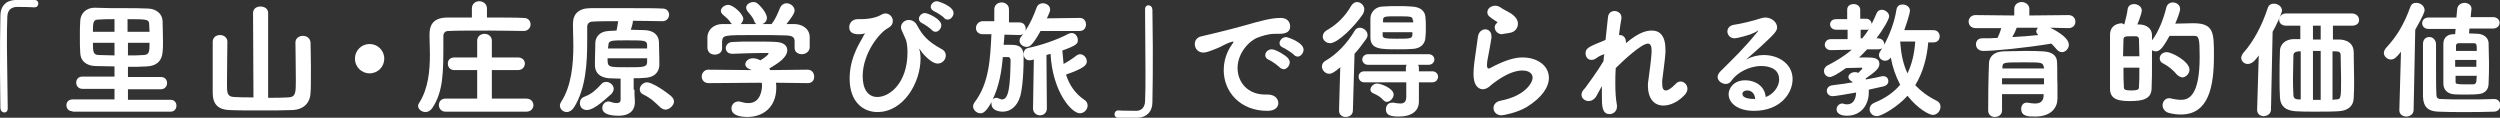
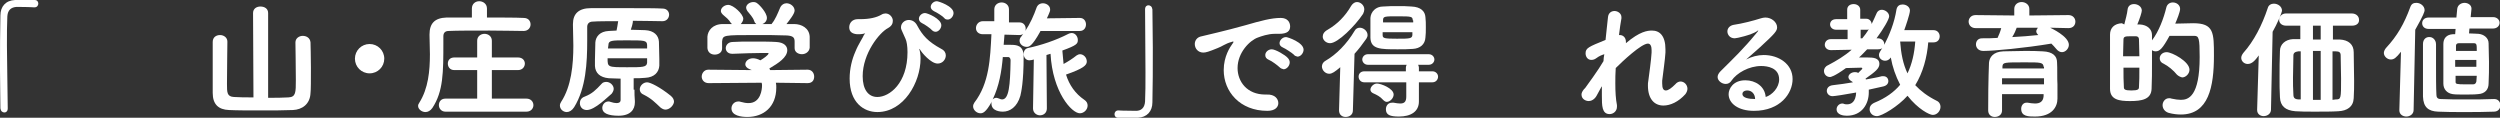
<svg xmlns="http://www.w3.org/2000/svg" version="1.1" id="レイヤー_1" x="0px" y="0px" viewBox="0 0 613.5 28.9" style="enable-background:new 0 0 613.5 28.9;" xml:space="preserve">
  <rect x="0" y="0" width="613.5" height="28.9" fill="#333333" stroke="none" />
  <style type="text/css">
	.ドロップシャドウ{fill:none;}
	.光彩_x0020_外側_x0020_5_x0020_pt{fill:none;}
	.青のネオン{fill:none;stroke:#8AACDA;stroke-width:7;stroke-linecap:round;stroke-linejoin:round;}
	.クロムハイライト{fill:url(#SVGID_1_);stroke:#FFFFFF;stroke-width:0.363;stroke-miterlimit:1;}
	.ジャイブ_GS{fill:#FFDD00;}
	.Alyssa_GS{fill:#A6D0E4;}
	.st0{fill:#FFFFFF;}
</style>
  <linearGradient id="SVGID_1_" gradientUnits="userSpaceOnUse" x1="306.75" y1="28.855" x2="306.75" y2="27.855">
    <stop offset="0" style="stop-color:#656565" />
    <stop offset="0.618" style="stop-color:#1B1B1B" />
    <stop offset="0.629" style="stop-color:#545454" />
    <stop offset="0.983" style="stop-color:#3E3E3E" />
  </linearGradient>
  <g>
    <g>
      <path class="st0" d="M1.9,26.6c0,0.7-0.4,1-0.8,1c-0.5,0-0.9-0.3-1-1c0-2.7-0.1-6-0.1-9.4c0-4.8,0-9.7,0.1-13.4    c0-2.2,1.3-3.7,3.6-3.8c0.8,0,1.4,0,2.1,0c0.9,0,1.7,0,2.7,0c0.6,0,0.9,0.4,0.9,0.9c0,0.4-0.3,0.9-0.9,0.9H8.3    C8.1,1.8,7.3,1.7,4,1.7C2.8,1.8,1.9,2.4,1.8,4c-0.1,1.9-0.1,4.4-0.1,7.2C1.8,16.4,1.8,22.3,1.9,26.6L1.9,26.6z" />
-       <path class="st0" d="M17.8,27.3c-1,0-1.5-0.7-1.5-1.5c0-0.7,0.5-1.4,1.5-1.4h10.3v-2.6h-7.9c-1,0-1.5-0.8-1.5-1.5    c0-0.8,0.5-1.5,1.5-1.5l7.9,0v-2.5c-1.7,0-3.3-0.1-4.8-0.1c-2.2-0.1-3.5-1.3-3.6-3.1c-0.1-1.2-0.1-2.6-0.1-4.1s0-2.9,0.1-4    c0.1-1.5,1.2-3.1,3.6-3.1C25.5,2,28.1,2,30.5,2c2,0,4,0,5.9,0.1c2.1,0.1,3.4,1.4,3.5,3c0,1.3,0.1,3.3,0.1,5.1c0,1,0,1.9-0.1,2.6    c-0.2,2.3-1.6,3.4-3.9,3.5c-1.4,0.1-3,0.1-4.6,0.1v2.5l8.1,0c1,0,1.5,0.7,1.5,1.5c0,0.7-0.5,1.5-1.5,1.5h-8.1v2.6h10.5    c0.9,0,1.4,0.7,1.4,1.4c0,0.8-0.5,1.5-1.4,1.5H17.8z M28.1,4.7c-1.3,0-2.7,0-3.9,0.1c-1.3,0-1.4,0.6-1.4,3h5.3V4.7z M28.1,10.5    h-5.3c0,2.3,0.1,3,1.5,3l3.8,0.1V10.5z M36.7,7.8l-0.1-2c-0.1-1-0.4-1.1-5.3-1.1v3.1H36.7z M31.4,10.5v3.1c1.3,0,2.7,0,3.9-0.1    c1.3-0.1,1.4-0.7,1.4-3H31.4z" />
      <path class="st0" d="M62.1,3.2c0-1.1,0.9-1.6,1.8-1.6c1,0,1.9,0.5,1.9,1.6l0,20.8c1.8,0,3.6,0,5-0.1c1.8-0.1,1.8-1.2,1.8-4.3    c0-3.2-0.1-8.4-0.1-9.1v-0.1c0-1,0.9-1.6,1.8-1.6s1.8,0.5,1.9,1.6c0,0.6,0.1,3.4,0.1,6.2s0,5.6-0.1,6.2c-0.1,2.8-2.1,4.1-4.3,4.2    c-2.2,0.1-5.1,0.1-8,0.1s-5.8,0-7.7-0.1c-2.6-0.1-4-1.4-4-4.2c0-0.6,0-3.4,0-6.3s0-5.7,0-6.2c0-1.2,0.9-1.7,1.8-1.7    c0.9,0,1.8,0.6,1.8,1.6v0.1c0,0.8-0.1,7.4-0.1,10.3c0,2.1,0,3.1,1.7,3.2c1.3,0.1,3,0.1,4.8,0.1L62.1,3.2z" />
      <path class="st0" d="M90.7,18c-2,0-3.6-1.6-3.6-3.6s1.6-3.6,3.6-3.6s3.6,1.6,3.6,3.6S92.7,18,90.7,18z" />
      <path class="st0" d="M119.5,4.3c3.6,0,7.1,0,9,0.1c1.2,0,1.7,0.8,1.7,1.6c0,0.8-0.6,1.6-1.7,1.6h-0.1c-1.7,0-4.9-0.1-8.2-0.1    c-4,0-8.2,0-10.1,0.1c-0.9,0-1.3,0.5-1.3,1.3v1.5c0,7.4,0,12-2.7,16.1c-0.5,0.7-1.1,1-1.7,1c-0.9,0-1.8-0.7-1.8-1.5    c0-0.3,0.1-0.5,0.3-0.8c2.2-3.5,2.6-7.8,2.6-11.9c0-1.6-0.1-3.2-0.1-4.7V8.5c0-2.8,1.3-4.1,4.2-4.2c1.6,0,3.8,0,6.2,0l0-2.2    c0-1.2,0.9-1.8,1.8-1.8c0.9,0,1.9,0.6,1.9,1.8V4.3z M109.3,27.4c-1,0-1.6-0.8-1.6-1.6c0-0.8,0.5-1.6,1.6-1.6l7.8,0l0-7h-5.6    c-1.1,0-1.6-0.8-1.6-1.6c0-0.8,0.5-1.5,1.6-1.5h5.6l0-4.1c0-1.1,0.9-1.7,1.8-1.7c0.9,0,1.8,0.6,1.8,1.7l0,4.1l6.4,0    c1.2,0,1.7,0.8,1.7,1.5c0,0.8-0.6,1.6-1.7,1.6h-6.4l0,7l8.5,0c1.1,0,1.7,0.8,1.7,1.6s-0.6,1.6-1.7,1.6H109.3z" />
      <path class="st0" d="M155.7,22c0,0.8,0,1.8,0.1,2.8v0.3c0,1.8-1.1,3.3-4,3.3c-2.5,0-4-0.6-4-1.9c0-0.8,0.6-1.6,1.5-1.6    c0.2,0,0.3,0,0.5,0.1c0.6,0.2,1.1,0.3,1.5,0.3c0.6,0,1-0.2,1-0.8v-5.2c-1,0-2-0.1-2.9-0.1c-2.2-0.2-3.3-1.3-3.4-3c0-0.5,0-1,0-1.5    c0-1.5,0.1-3,0.1-4.3c0.1-1.4,1.1-2.7,3.3-2.8l1.9-0.1c0.1-0.6,0.3-1.4,0.4-2.3c-2.6,0-4.9,0-6.2,0.1c-1,0-1.4,0.6-1.4,1.3    c0,1.1,0,2.2,0,3.4c0,5.4-0.3,11.6-3.2,16.3c-0.5,0.8-1.2,1.2-1.8,1.2c-0.9,0-1.7-0.7-1.7-1.6c0-0.3,0.1-0.6,0.3-0.9    c2.5-3.8,3-9.1,3-13.8c0-1.7-0.1-3.4-0.1-4.9V5.9c0-2.6,1.5-3.9,4.4-3.9c2.1,0,5.7,0,9.2,0c3.5,0,6.9,0,8.4,0.1    c1.1,0,1.6,0.8,1.6,1.5c0,0.8-0.6,1.6-1.6,1.6h-0.1c-1.4,0-4.2-0.1-7.2-0.1c0,0.1,0,0.2,0,0.3c-0.1,0.7-0.3,1.3-0.5,1.9    c1.3,0,2.5,0.1,3.5,0.1c2.2,0.1,3.3,1.3,3.4,2.8c0,1.3,0.1,2.8,0.1,4.3c0,0.6,0,1.1,0,1.6c-0.1,1.6-1.2,2.9-3.5,3    c-0.9,0.1-1.9,0.1-2.8,0.1V22z M144,27c-1.1,0-1.7-0.8-1.7-1.7c0-0.6,0.3-1.3,1.2-1.6c1.8-0.7,2.7-1.6,4.1-3.1    c0.3-0.4,0.8-0.5,1.2-0.5c0.9,0,1.8,0.8,1.8,1.7c0,0.4-0.2,0.8-0.5,1.2C149.1,23.8,146,27,144,27z M149.1,14.3    c0,2.2,0,2.2,4.9,2.2c3.7,0,4.7,0,4.8-1.1c0-0.3,0-0.7,0-1.1H149.1z M158.8,11.8c0-0.3,0-0.6,0-0.8c-0.1-1.1-0.6-1.1-5.1-1.1    c-3.6,0-4.4,0-4.4,1.2c0,0.2-0.1,0.5-0.1,0.8H158.8z M163.3,26.9c-0.4,0-0.8-0.2-1.2-0.5c-1.4-1.3-2.2-2.2-4.2-3.2    c-0.7-0.3-0.9-0.8-0.9-1.3c0-0.8,0.8-1.7,1.8-1.7c0.8,0,3.2,1.2,5.8,3.3c0.6,0.5,0.8,1,0.8,1.5C165.3,25.9,164.3,26.9,163.3,26.9z    " />
      <path class="st0" d="M190.4,20.3c0.1,0.4,0.1,0.8,0.1,1.2c0,4.7-3.1,7.2-7.1,7.2c-1.5,0-3.9-0.3-3.9-2.1c0-0.9,0.7-1.7,1.7-1.7    c0.2,0,0.4,0,0.6,0.1c0.7,0.2,1.3,0.3,1.9,0.3c3,0,3.3-3.4,3.3-4.3c0-0.2,0-0.5-0.1-0.7l-13,0.1c-1.1,0-1.7-0.8-1.7-1.6    c0-0.8,0.6-1.7,1.6-1.7l10.7,0.1l-0.5-0.2c-0.8-0.3-1.1-0.8-1.1-1.2c0-0.8,0.8-1.5,1.9-1.5c0.6,0,1.2,0.2,1.8,0.5    c0.7-0.4,2-1.3,2-1.7c0-0.1-0.1-0.1-0.2-0.1c-0.3,0-0.7,0-1.3,0c-1.8,0-4.9,0.1-7.3,0.2h-0.1c-1.1,0-1.6-0.7-1.6-1.4    s0.6-1.5,1.7-1.5c1.3-0.1,3-0.1,4.7-0.1c2.3,0,4.6,0,6,0.1c1.9,0.1,2.7,1,2.7,2c0,1.8-2.2,3.2-4.4,4.5l0.2,0.4l9.2-0.1h0    c1,0,1.6,0.8,1.6,1.7s-0.5,1.6-1.6,1.6L190.4,20.3z M193.1,8.7c-2.4-0.1-5-0.1-7.5-0.1c-8.2,0-8.2,0-8.4,1.6v1.7    c0,1-0.9,1.5-1.8,1.5c-0.9,0-1.7-0.5-1.8-1.6c0-0.4,0-0.9,0-1.3c0-0.5,0-1,0-1.5c0.1-1.5,1.3-3.1,3.8-3.1l2.2,0    c0-0.1-0.1-0.1-0.2-0.2c-0.6-1-1.2-1.4-2-2.1c-0.3-0.3-0.5-0.6-0.5-0.9c0-0.8,0.9-1.5,1.8-1.5c1.3,0,3.7,2.3,3.7,3.4    c0,0.5-0.3,0.9-0.6,1.3c1.3,0,2.5,0,3.8,0c-0.2-0.2-0.4-0.3-0.5-0.7c-0.4-1.1-1.1-1.7-1.7-2.5c-0.2-0.3-0.3-0.6-0.3-0.8    c0-0.8,0.9-1.4,1.8-1.4c0.3,0,0.7,0.1,0.9,0.3c0.5,0.3,2.4,2.3,2.4,3.6c0,0.7-0.5,1.3-1.1,1.5c0.8,0,1.5,0,2.3,0l0-0.1    c0.8-0.9,1.5-2.6,2-3.8c0.3-0.8,1-1.2,1.6-1.2c1,0,2,0.8,2,1.8c0,0.8-1.3,2.4-2,3.3c0.6,0,1.3,0,1.9,0c1.8,0,3.7,1,3.8,3.1    c0,0.4,0,1.1,0,1.6c0,0.4,0,0.8,0,1.1c-0.1,1-1,1.6-1.9,1.6c-0.9,0-1.8-0.5-1.8-1.5v-1.6C195,9.2,194.6,8.8,193.1,8.7z" />
      <path class="st0" d="M212.3,8.2c-0.3,0.1-3.9,0.9-3.9-1.5c0-1,0.7-2,2.1-2h0.6c2.3,0,4-0.4,5.2-1.1c0.3-0.2,0.7-0.3,1-0.3    c1,0,1.8,0.9,1.8,1.8c0,0.7-0.3,1.3-1.2,1.8c-2.1,1.1-6.2,6.2-6.2,11.8c0,3.3,1.4,5.1,3.6,5.1c3,0,7.4-3.4,7.4-11    c0-1.5-0.2-2.7-0.5-3.3c-1.1-2.4-1.1-2.4-1.1-2.8c0-1,0.9-1.8,1.9-1.8c0.8,0,1.6,0.4,2.1,1.4c1.3,2.4,2.6,3.9,5.9,5.7    c0.8,0.4,1.1,1,1.1,1.6c0,1-0.8,2-2,2c-1.7,0-4-2.8-4.3-3.4c-0.1-0.1-0.1-0.2-0.2-0.2v0.1c0.2,0.6,0.3,1.4,0.3,2.3    c0,5.8-4.1,13.1-10.6,13.1c-3.3,0-6.8-2.3-6.8-8.2c0-2.5,0.6-4.8,1.4-6.6c0.8-2,1.8-3.3,2.2-4.3C212.2,8.5,212.3,8.3,212.3,8.2    C212.3,8.2,212.3,8.2,212.3,8.2L212.3,8.2z M228.7,7.4c-0.3-0.4-1.9-1.5-2.4-1.7c-0.6-0.3-0.8-0.7-0.8-1.1c0-0.7,0.7-1.4,1.5-1.4    c0.6,0,4,1.4,4,3c0,0.8-0.7,1.6-1.4,1.6C229.2,7.8,228.9,7.6,228.7,7.4z M231.7,4.4c-0.3-0.4-1.9-1.4-2.4-1.6    c-0.6-0.3-0.9-0.7-0.9-1.1c0-0.7,0.7-1.4,1.5-1.4c0.4,0,4.1,1.2,4.1,2.9c0,0.8-0.7,1.6-1.4,1.6C232.2,4.8,231.9,4.7,231.7,4.4z" />
      <path class="st0" d="M255.3,7.7c-2.1,3.8-2.8,3.8-3.4,3.8c-0.9,0-1.7-0.7-1.7-1.5c0-0.3,0.1-0.7,0.4-1l0.5-0.7    c-0.2,0.2-0.6,0.3-1,0.3l-3.6-0.1l-0.2,2.5c0.6,0,1.2,0,1.7,0c1.4,0,3.2,0.1,3.2,2.8c0,6.4-0.6,8.8-0.8,9.7    c-0.8,2.8-2.6,3.9-4.3,3.9c-0.3,0-2.8,0-2.8-2c0-0.2,0-0.3,0.1-0.5c-1.5,2.8-2.3,2.9-2.8,2.9c-0.9,0-1.8-0.8-1.8-1.7    c0-0.3,0.1-0.6,0.3-0.9c3.7-4.8,3.9-10.9,4.2-16.8l-2,0h-0.1c-1.1,0-1.7-0.7-1.7-1.5c0-0.8,0.6-1.7,1.7-1.7h0l2.8,0V2.3    c0-1.1,0.9-1.7,1.8-1.7c0.9,0,1.8,0.6,1.8,1.7v3.2l2.5,0h0.1c1,0,1.5,0.8,1.5,1.5c0,0.2,0,0.4-0.1,0.6c1.2-1.8,2.1-3.8,2.8-5.8    c0.3-0.7,0.9-1,1.5-1c0.9,0,1.8,0.6,1.8,1.5c0,0.2,0,0.4-0.1,0.6c-0.2,0.5-0.4,1-0.7,1.6l8.1-0.1h0c1,0,1.5,0.8,1.5,1.6    s-0.5,1.6-1.5,1.6H255.3z M246.1,13.9c-0.3,3.6-0.9,7.2-2.5,10.5c0.2-0.2,0.5-0.4,0.9-0.4c0.2,0,0.4,0.1,0.7,0.2    c0.2,0.1,0.5,0.2,0.7,0.2c1.7,0,2-3.4,2.1-9.6c0-0.4-0.2-0.8-0.6-0.8H246.1z M253.7,14.6c-0.2,0.1-0.8,0.2-1.1,0.2    c-0.9,0-1.4-0.8-1.4-1.6c0-0.6,0.3-1.2,1-1.4c3.3-0.7,6.9-1.9,10-3.5c0.2-0.1,0.5-0.2,0.8-0.2c0.9,0,1.5,0.9,1.5,1.7    c0,0.9-0.2,1.3-3.8,2.6c0.1,1.2,0.2,2.3,0.3,3.3c1.1-0.6,2.2-1.3,3.2-2.1c0.3-0.2,0.6-0.3,0.8-0.3c0.9,0,1.7,0.8,1.7,1.8    c0,0.9-0.8,1.7-5.1,3.2c0.8,2.6,2.3,4.7,4.5,6.2c0.6,0.4,0.8,0.9,0.8,1.4c0,1-0.9,1.9-1.9,1.9c-2,0-6.7-5.2-7.2-14.6l-1,0.3    l0.1,13.1c0,1.1-0.8,1.7-1.7,1.7c-0.8,0-1.7-0.6-1.7-1.7L253.7,14.6z" />
      <path class="st0" d="M281,2.3c0-0.7,0.4-1,0.8-1c0.5,0,0.9,0.3,1,1c0,2.7,0.1,6,0.1,9.4c0,4.8,0,9.7-0.1,13.4    c0,2.2-1.3,3.7-3.6,3.8c-0.8,0-1.4,0-2.1,0c-0.9,0-1.7,0-2.7,0c-0.6,0-0.9-0.4-0.9-0.9c0-0.4,0.3-0.9,0.9-0.9h0.1    c0.2,0,1.1,0.1,4.3,0.1c1.2,0,2.1-0.7,2.2-2.3c0.1-1.9,0.1-4.4,0.1-7.2C281.1,12.5,281,6.5,281,2.3L281,2.3z" />
      <path class="st0" d="M305.6,6.2c3.8-1.1,6.4-1.8,8.7-1.8c1.7,0,2.3,1.1,2.3,2.1c0,1.1-0.7,1.8-2.7,1.8c-0.2,0-0.4,0-0.7,0h-0.4    c-1.6,0-3.3,0.6-4.1,0.9c-2,0.7-5,3.7-5,7.5c0,3.3,2.3,6.5,6.8,6.5h0.3c2.1-0.1,2.9,1.1,2.9,2.1s-0.8,1.9-2.7,1.9    c-6.7,0-10.7-4.7-10.7-10c0-3.4,1.6-5.7,2.1-6.4c0.2-0.3,0.3-0.4,0.3-0.5c0-0.1,0-0.1-0.1-0.1s-0.2,0-0.4,0.1    c-1.5,0.4-2.3,1.1-3.4,1.5c-2.2,0.9-2.9,1.1-3.5,1.1c-1.3,0-2.1-1-2.1-2.1c0-0.8,0.5-1.7,1.7-1.9C296.1,8.6,300.6,7.6,305.6,6.2z     M314,16.5c-0.4-0.4-2-1.6-2.6-1.8c-0.7-0.3-0.9-0.7-0.9-1.2c0-0.7,0.7-1.4,1.6-1.4c0.9,0,3.3,1.4,3.9,2.1    c0.3,0.3,0.5,0.7,0.5,1.1c0,0.9-0.8,1.7-1.5,1.7C314.6,16.9,314.3,16.8,314,16.5z M317.5,13.4c-0.4-0.4-2.1-1.5-2.6-1.7    c-0.7-0.3-0.9-0.7-0.9-1.1c0-0.7,0.7-1.5,1.6-1.5c0.4,0,4.3,1.3,4.3,3.1c0,0.8-0.7,1.7-1.5,1.7C318,13.8,317.7,13.7,317.5,13.4z" />
      <path class="st0" d="M328.9,16.5c-1.3,1.1-2,1.6-2.7,1.6c-1,0-1.8-0.9-1.8-1.8c0-0.5,0.3-1.1,0.9-1.4c2.6-1.5,5.2-4.1,7.1-7.3    c0.3-0.6,0.8-0.8,1.3-0.8c0.9,0,1.9,0.8,1.9,1.8c0,0.3-0.1,0.6-0.3,0.9c-0.9,1.3-1.9,2.6-2.9,3.7L332,27.1c0,1.1-0.9,1.6-1.8,1.6    c-0.8,0-1.6-0.5-1.6-1.6v-0.1L328.9,16.5z M326.4,10.6c-1,0-1.8-0.8-1.8-1.6c0-0.6,0.3-1.2,1.2-1.7c2.4-1.4,4.3-3.3,5.8-5.9    c0.4-0.6,0.9-0.9,1.4-0.9c0.9,0,1.8,0.8,1.8,1.8c0,0.3-0.1,0.7-0.3,1.1C332.5,6.4,328.3,10.6,326.4,10.6z M348.2,20.2l0,2.4l0,2.2    v0.1c0,2.5-2,3.7-4.9,3.7c-2.2,0-3.2-0.4-3.2-1.8c0-0.8,0.5-1.6,1.5-1.6c0.1,0,0.3,0,0.4,0c0.6,0.1,1.1,0.2,1.6,0.2    c1,0,1.5-0.4,1.5-1.7v-0.1l0-3.4l-10.3,0c-0.9,0-1.4-0.7-1.4-1.4c0-0.7,0.5-1.3,1.4-1.3H345l0-0.9c0-0.3,0.1-0.5,0.2-0.7h-9.5    c-0.9,0-1.4-0.7-1.4-1.3s0.5-1.3,1.4-1.3h14.9c0.9,0,1.4,0.7,1.4,1.3s-0.5,1.3-1.4,1.3H348c0.1,0.2,0.2,0.4,0.2,0.7l0,0.9h3.3    c0.9,0,1.4,0.7,1.4,1.3c0,0.7-0.5,1.4-1.4,1.4L348.2,20.2z M343,1.5c1.2,0,2.4,0,3.4,0.1c2.3,0.1,3.3,1.2,3.4,2.6    c0.1,0.8,0.1,1.6,0.1,2.5c0,0.9,0,1.8-0.1,2.5c-0.1,1.7-1.3,2.7-3.1,2.8c-1.1,0.1-2.4,0.1-3.7,0.1c-4.2,0-6.6,0-6.7-2.8    c0-0.7,0-1.6,0-2.4c0-0.9,0-1.8,0-2.5c0.1-1.5,1.3-2.8,3.1-2.8C340.6,1.5,341.8,1.5,343,1.5z M339.4,24.5    c-0.7-0.8-1.5-1.2-2.4-1.6c-0.5-0.2-0.7-0.6-0.7-0.9c0-0.7,0.8-1.5,1.6-1.5c1,0,4.1,1.2,4.1,2.7c0,0.9-0.9,1.8-1.7,1.8    C340,25,339.7,24.8,339.4,24.5z M346.7,5c-0.1-0.9-0.1-1-3.6-1c-3.4,0-3.7,0-3.7,1c0,0.2,0,0.3,0,0.5h7.4V5z M346.7,7.9h-7.4    c0,0.3,0,0.5,0,0.7c0,0.8,0.4,0.9,3.5,0.9s3.8,0,3.8-1V7.9z" />
-       <path class="st0" d="M368.5,28.3c-1.3,0-2-0.9-2-1.8c0-0.8,0.6-1.6,1.8-1.8c6.1-1.2,7.8-4.5,7.8-5.6c0-1.6-1.8-1.8-2.5-1.8    c-3.4,0-7.2,3.2-7.6,3.5c-0.8,0.8-1.5,1.1-2.1,1.1s-2.3-0.3-2.3-3.8c0-1.6,0.2-3,1.1-9.2c0.2-1.1,1-1.7,1.8-1.7s1.5,0.6,1.5,1.7    c0,0.1,0,0.3,0,0.4c-0.2,1.3-0.5,3-0.8,4.5c-0.2,0.9-0.3,1.6-0.3,2.2c0,0.4,0.1,0.8,0.4,0.8c0.1,0,0.1,0,0.2,0    c4.2-2.3,6.6-2.7,8.1-2.7c3.8,0,6.5,2.1,6.5,5c0,2.2-1.6,4.8-5.5,7.2C372.2,27.7,368.9,28.3,368.5,28.3z M369,8.3    c-0.1,0-0.3,0.1-0.4,0.1c-1,0-1.8-0.8-1.8-1.7c0-0.4,0.2-0.8,0.6-1.1c0.1-0.1,0.1-0.1,0.1-0.1c0,0,0,0-0.1-0.1    C365.4,4.1,365,3.8,365,3c0-0.9,0.9-1.6,1.9-1.6c0.4,0,0.8,0.1,1.3,0.4c0.5,0.4,1.6,0.9,2.6,1.5c1,0.7,1.7,1.5,1.7,2.5    c0,1-0.6,2.1-2.2,2.3C369.9,8.2,369.5,8.2,369,8.3z" />
      <path class="st0" d="M393,21.3l-1.2,2.2c-0.5,0.9-1.3,1.3-1.9,1.3c-0.8,0-1.8-0.5-1.8-1.6c0-0.4,0.2-0.8,0.6-1.3    c0.1-0.1,0.2-0.2,0.3-0.3c0.5-0.7,3.3-4.5,4.5-6.6c0-0.6,0.1-1.1,0.2-1.7c-0.6,0.2-1.2,0.4-2,1c-0.4,0.3-0.8,0.4-1.2,0.4    c-0.9,0-1.4-0.8-1.4-1.6c0-1.3,0.7-1.6,4.9-3.3c0.2-2.3,0.5-4.3,0.6-5.6c0.1-1,0.8-1.5,1.6-1.5c0.8,0,1.7,0.6,1.7,1.5    c0,0.1,0,0.2,0,0.3c-0.2,1-0.4,2.5-0.6,4.1h0.2c0.8,0,1.5,0.6,1.5,1.7v0.3c3.4-2.9,5.3-3.1,6.4-3.1c1.9,0,3.3,1.3,3.3,4.6    c0,0.3,0,0.5,0,0.8c-0.1,1.8-0.6,5.1-0.8,6.9c0,0.3,0,0.5,0,0.7c0,1.2,0.3,1.7,0.9,1.7c0.6,0,1.4-0.6,2.3-1.5    c0.4-0.5,0.9-0.7,1.3-0.7c0.9,0,1.7,0.8,1.7,1.8c0,0.4-0.2,0.9-0.5,1.3c-1.7,1.9-3.7,2.8-5.4,2.8c-2.2,0-3.8-1.6-3.8-4.9    c0-0.4,0-0.8,0.1-1.2c0.2-1.6,0.7-5,0.8-6.9c0-0.2,0-0.4,0-0.6c0-0.8-0.2-1.6-0.9-1.6c-1.6,0-6.2,4.3-7.9,6    c-0.1,1.3-0.1,2.6-0.1,3.8c0,2,0.1,3.8,0.4,5.3c0,0.1,0,0.3,0,0.4c0,1.1-0.9,1.8-1.8,1.8c-1.9,0-1.9-2.1-1.9-4.5    c0-0.7,0-1.5,0-2.3L393,21.3z" />
      <path class="st0" d="M436.6,19.5c0-2.9-2.9-3.3-4.4-3.3c-3,0-6,1.7-7.3,3.6c-0.3,0.5-0.8,0.8-1.4,0.8c-1,0-2-0.8-2-1.7    c0-0.4,0.2-0.9,0.7-1.4c3.4-3.4,5.4-5.2,9.1-9.7c0.1-0.2,0.2-0.3,0.2-0.3s0,0-0.1,0c-0.1,0-0.2,0.1-0.3,0.2    c-1.4,0.9-4.9,1.7-5.4,1.7c-1.2,0-1.8-0.9-1.8-1.7c0-0.7,0.5-1.4,1.5-1.6c2.1-0.3,4.8-1,6.7-1.6c0.4-0.1,0.7-0.2,1.1-0.2    c1.6,0,2.9,1.2,2.9,2.4c0,0.9-0.5,1.5-4.2,4.9c-1.2,1.1-2.3,2-3.4,3c1.3-0.7,2.9-1.1,4.3-1.1c3.7,0,7.1,2.2,7.1,5.9    c0,3.5-3,7.8-9.5,7.8c-3.8,0-6.2-1.8-6.2-4.1c0-1.3,1.1-3.4,4.1-3.4c2.5,0,4.8,1.5,5,4.1C434.9,23.3,436.6,21.5,436.6,19.5z     M430.7,24.3c0-1.2-0.8-2.1-1.9-2.1c-0.8,0-1.2,0.4-1.2,0.8C427.5,24,429.1,24.3,430.7,24.3L430.7,24.3z" />
      <path class="st0" d="M473.2,10.3c-0.3,3.8-1.3,7.5-3.2,10.6c1.3,1.4,3,2.7,5.2,3.8c0.7,0.3,1,0.9,1,1.5c0,1-0.8,2-1.9,2    c-0.8,0-3.6-1.4-6.2-4.7c-2.3,2.6-6.3,5-7.5,5c-1.1,0-1.8-0.8-1.8-1.7c0-0.6,0.3-1.2,1.2-1.6c2.7-1.1,4.8-2.6,6.3-4.4    c-1.1-2.1-1.9-4.4-2.3-6.7c-0.4,0.6-0.9,0.8-1.4,0.8c-0.8,0-1.5-0.6-1.5-1.4c0-0.3,0.1-0.6,0.3-0.9c0.2-0.3,0.3-0.5,0.5-0.8    c-0.2,0.2-0.6,0.3-1.1,0.3l-2.6,0c-0.7,0.7-1.3,1.4-2,2h2c1.5,0,3,0.1,3,1.6c0,1.1-1,1.9-3.4,3.6l0.1,0.2c1.5-0.3,2.9-0.5,3.9-0.8    c0.1,0,0.3,0,0.4,0c0.8,0,1.2,0.6,1.2,1.2c0,0.6-0.4,1.1-1.2,1.3l-3.6,0.8c0,0.3,0,0.5,0,0.7c0,2.7-1.6,5.7-5.4,5.7    c-0.8,0-2.5-0.2-2.5-1.6c0-0.7,0.6-1.4,1.4-1.4c0.1,0,0.3,0,0.4,0.1c0.3,0.1,0.5,0.1,0.8,0.1c1,0,2.1-0.6,2.2-2.9    c-2.7,0.5-5.3,0.9-5.8,0.9c-0.9,0-1.4-0.7-1.4-1.3c0-0.7,0.5-1.3,1.5-1.4c1.6-0.2,3.3-0.4,4.9-0.7c-0.1-0.1-0.3-0.3-0.4-0.3    c-0.5-0.3-0.7-0.7-0.7-1c0-0.6,0.7-1.2,1.6-1.2c0.2,0,0.5,0,0.8,0.2c0.4-0.4,0.9-0.9,1-1c0,0,0,0,0-0.1c0-0.1-0.1-0.2-0.2-0.2    c-1.3,0-2.6,0.1-3.8,0.1c-2.9,2.1-3.8,2.2-3.9,2.2c-0.9,0-1.5-0.7-1.5-1.5c0-0.5,0.3-1.1,1-1.4c2.1-1.1,4.1-2.3,5.8-3.8l-5.1,0.1    c-1,0-1.5-0.7-1.5-1.3c0-0.7,0.5-1.4,1.5-1.4l4.1,0V7.3l-2.8,0c-1,0-1.5-0.7-1.5-1.3c0-0.7,0.5-1.3,1.5-1.3l2.7,0V2.4    c0-1,0.8-1.4,1.6-1.4s1.6,0.5,1.6,1.4v2.2h1.5c0.8,0,1.3,0.7,1.3,1.3c0.4-0.8,0.8-1.7,1.2-2.6c0.3-0.7,0.8-0.9,1.3-0.9    c0.8,0,1.8,0.7,1.8,1.6c0,0.7-1.4,3.1-3.1,5.4h0.3c1,0,1.6,0.7,1.6,1.4v0.2c1.2-2.3,2.5-5.4,3-8.7c0.2-0.9,0.8-1.2,1.5-1.2    c0.9,0,1.8,0.6,1.8,1.5c0,0.8-1.1,4-1.4,4.8h7.2c1,0,1.5,0.8,1.5,1.5c0,0.8-0.5,1.5-1.5,1.5H473.2z M457,9.4    c0.6-0.7,1.1-1.4,1.6-2.2c-0.2,0.1-0.3,0.1-0.5,0.1l-1.5,0v2.1H457z M466.3,10.2c0.2,2.9,0.7,5.5,1.8,7.8c1.1-2.3,1.7-4.9,1.9-7.8    H466.3z" />
      <path class="st0" d="M503.1,6.8c0.2,0.1,4.6,2.1,4.6,4.2c0,0.9-0.8,1.8-1.7,1.8c-0.5,0-1-0.3-1.4-0.8c-0.4-0.5-0.8-0.9-1.2-1.3    c-6.6,1.1-14.2,1.8-16.7,1.8c-1.2,0-1.8-0.8-1.8-1.6c0-0.8,0.5-1.5,1.5-1.5c1.3,0,2.5,0,3.8-0.1c0.3-0.6,0.7-1.6,0.9-2.4l-6.3,0    c-1.1,0-1.7-0.8-1.7-1.6c0-0.8,0.6-1.6,1.7-1.6l9.5,0.1V2.2c0-1.1,0.9-1.7,1.8-1.7c0.9,0,1.9,0.6,1.9,1.7l0,1.6l9.6-0.1    c1.1,0,1.7,0.8,1.7,1.6c0,0.8-0.5,1.6-1.7,1.6L503.1,6.8z M504.9,24.2L504.9,24.2c0,2-1.3,4.4-5.5,4.4c-1.6,0-3.4,0-3.4-1.9    c0-0.8,0.5-1.5,1.3-1.5c0.1,0,0.2,0,0.3,0c0.6,0.1,1.2,0.2,1.8,0.2c1.1,0,2-0.4,2.1-1.8l0-0.5h-10.2v4c0,1.1-0.9,1.6-1.8,1.6    c-0.8,0-1.6-0.5-1.6-1.6c0-7.9,0.2-11.1,0.2-11.7c0.1-1.3,1-2.7,3.5-2.8c1.5,0,3.3-0.1,5.3-0.1c1.5,0,3.1,0,4.4,0.1    c2.5,0.1,3.5,1.2,3.5,2.7c0.1,1.4,0,4.1,0.1,5.4L504.9,24.2z M501.5,19.2h-10.2c0,0.5,0,1,0,1.5h10.3V19.2z M501.5,16.4    c-0.1-1.1-0.7-1.1-4.6-1.1c-5.1,0-5.4,0-5.5,1l0,0.5h10.2V16.4z M494.9,6.8c-0.2,0.6-0.6,1.5-1.1,2.3c2.2-0.1,4.4-0.3,6.4-0.5    c-0.3-0.3-0.5-0.6-0.5-0.9s0.2-0.6,0.4-0.9H494.9z" />
      <path class="st0" d="M521.3,6c0.3-1.2,0.7-2.6,0.8-3.6c0.1-1,0.8-1.4,1.6-1.4c0.9,0,1.9,0.6,1.9,1.6c0,0.4-0.5,2-1.1,3.4    c0.2,0,0.4,0,0.6,0c1.9,0.1,3,1.2,3,2.6c0,0.4,0,0.9,0,1.3c1.7-2.2,2.9-5.5,3.5-8c0.2-0.9,0.9-1.3,1.6-1.3c0.9,0,1.8,0.6,1.8,1.6    c0,0.7-0.8,2.7-1.2,3.6c1.3,0,3.1-0.1,4.4-0.1c5.1,0,5.1,2.3,5.1,8c0,7.6-1.3,14.4-8.1,14.4c-0.9,0-1.9-0.1-3-0.4    c-1-0.3-1.5-1.1-1.5-1.9c0-0.8,0.6-1.7,1.6-1.7c0.2,0,0.4,0,0.6,0.1c0.9,0.2,1.7,0.3,2.3,0.3c1.8,0,4.6-0.8,4.6-10.5    c0-4.6-0.2-5.2-1.3-5.2h-6.1c-1.7,3.1-2.4,3.8-3.4,3.8c-0.3,0-0.7-0.1-0.9-0.3v2.7c0,2.5,0,4.9-0.1,6.8c-0.1,2.6-2.4,3-5.3,3    c-2.6,0-4.9-0.3-4.9-3c0-2.1,0-5.1,0-7.9c0-2,0-3.9,0-5.4c0-1.7,1.1-2.7,2.9-2.8L521.3,6z M525,13.7c0-1.5-0.1-3-0.1-4.1    c0-0.4-0.3-0.7-0.7-0.7c-0.3,0-0.8,0-1.2,0c-1.3,0-1.9,0-1.9,0.8c0,1.1-0.1,2.5-0.1,4.1H525z M521.1,16.6c0,1.8,0,3.5,0.1,4.8    c0,0.5,0.2,0.8,1.8,0.8c1.7,0,1.9-0.3,1.9-0.8c0.1-1.3,0.1-3,0.1-4.8H521.1z M534.2,18.3c-0.8-1-2.1-2.1-3.3-2.7    c-0.7-0.3-0.9-0.8-0.9-1.3c0-0.8,0.7-1.5,1.7-1.5c1.3,0,5.6,2.3,5.6,4.3c0,1-0.9,1.9-1.8,1.9C535.1,18.9,534.6,18.7,534.2,18.3z" />
      <path class="st0" d="M554.3,13.6c-0.8,1.1-1.6,2.1-2.7,2.1c-0.9,0-1.6-0.7-1.6-1.5c0-0.4,0.2-0.8,0.5-1.2c2.6-2.9,4.6-6.8,6-11    c0.2-0.8,0.9-1.1,1.5-1.1c1,0,2,0.7,2,1.7c0,0.5-1.3,3.5-2.3,5.2l-0.4,19.1c0,1-0.9,1.6-1.8,1.6c-0.8,0-1.6-0.5-1.6-1.5v-0.1    L554.3,13.6z M577.2,6.3l-4.7,0v3.4c0.6,0,1.2,0,1.7,0c2.1,0.1,3.4,1.2,3.4,3.1c0,2.3,0.1,4.6,0.1,7c0,1.4,0,2.8-0.1,4.3    c-0.1,2.1-1.6,3.1-3.8,3.2c-1.5,0.1-3.7,0.1-5.8,0.1c-1.8,0-3.4,0-4.7-0.1c-2.5-0.2-3.7-1.3-3.8-3.4c-0.1-1.6-0.1-3.2-0.1-4.8    c0-2.2,0-4.4,0.1-6.6c0-1.6,1.3-2.8,3.2-2.9l1.8,0V6.3l-3.5,0h0c-1.1,0-1.7-0.7-1.7-1.4c0-0.8,0.6-1.6,1.7-1.6h16.1    c1.2,0,1.8,0.8,1.8,1.5C579,5.6,578.4,6.3,577.2,6.3L577.2,6.3z M564.6,12.6c-0.2,0-0.4,0-0.6,0c-0.8,0.1-1.2,0.4-1.2,1    c0,1.8-0.1,3.7-0.1,5.5c0,1.3,0,2.7,0.1,4.1c0,0.9,0.4,1.2,1.5,1.2l0.3,0V12.6z M569.5,6.3h-1.9v3.4h1.9V6.3z M569.5,12.5h-1.9v12    h1.9V12.5z M573.2,24.4c1.3,0,1.3-0.2,1.3-5.1c0-1.9-0.1-3.8-0.1-5.7c0-0.7-0.3-1-1.2-1l-0.8,0v11.9L573.2,24.4z" />
      <path class="st0" d="M589.2,12.7c-1.2,1.5-1.7,1.9-2.5,1.9c-0.9,0-1.7-0.8-1.7-1.6c0-0.4,0.2-0.8,0.5-1.2c2.8-3,4.5-6,6-10.1    c0.3-0.8,0.8-1,1.5-1c1,0,2,0.8,2,1.8c0,0.3-0.2,1.1-2.3,4.8l-0.4,19.7c0,1-0.9,1.6-1.8,1.6c-0.8,0-1.7-0.5-1.7-1.5v-0.1    L589.2,12.7z M606,7l-0.1,1.2c0.9,0,1.8,0.1,2.3,0.1c1.3,0.1,2.5,1,2.5,2.3c0,1.6,0.1,3.1,0.1,4.6c0,1.8,0,3.5-0.1,5.3    c0,1.4-0.8,2.5-2.6,2.6c-0.8,0.1-2.2,0.1-3.4,0.1c-1.1,0-2.2,0-2.8-0.1c-1.4-0.2-2.3-1.2-2.3-2.6c0-2,0-3.9,0-5.8    c0-1.3,0-2.7,0-3.9c0-1.4,0.8-2.3,2.3-2.4c0.2,0,0.4,0,0.6,0l0.1-1.3H596c-1.1,0-1.6-0.7-1.6-1.4s0.5-1.4,1.6-1.4l6.8,0l0.2-2.1    c0.1-1,1-1.5,1.8-1.5c0.8,0,1.7,0.5,1.7,1.4v0.1l-0.2,2l5.5,0c1,0,1.6,0.7,1.6,1.4S612.8,7,611.8,7H606z M597.8,10.9    c0,1.2,0,3,0,4.9c0,2.8,0,5.8,0.1,7.5c0,0.6,0.3,1,1,1c1.8,0.1,4,0.1,6.4,0.1c2.2,0,4.5,0,6.7-0.1h0.1c1,0,1.5,0.8,1.5,1.5    c0,0.8-0.5,1.6-1.6,1.6c-2.4,0.1-4.9,0.1-7.4,0.1c-2.2,0-4.3,0-6.3-0.1c-2.4-0.1-3.6-1.1-3.7-3.7c0-2.3,0-6.2,0-9.4v-3.5    c0-1.2,0.8-1.8,1.7-1.7C596.9,9.1,597.8,9.7,597.8,10.9L597.8,10.9z M607.7,14.7h-5.2v1.7h5.2V14.7z M603.4,10.6    c-0.5,0-0.7,0.3-0.7,0.6c0,0.4,0,0.8,0,1.3h5.1c0-1.6,0-1.9-0.8-1.9H603.4z M602.6,18.6c0,0.5,0,1,0,1.5c0,0.5,0.2,0.6,2.5,0.6    c0.7,0,1.3,0,1.8,0c0.5,0,0.7-0.3,0.8-0.7l0.1-1.4H602.6z" />
    </g>
  </g>
</svg>